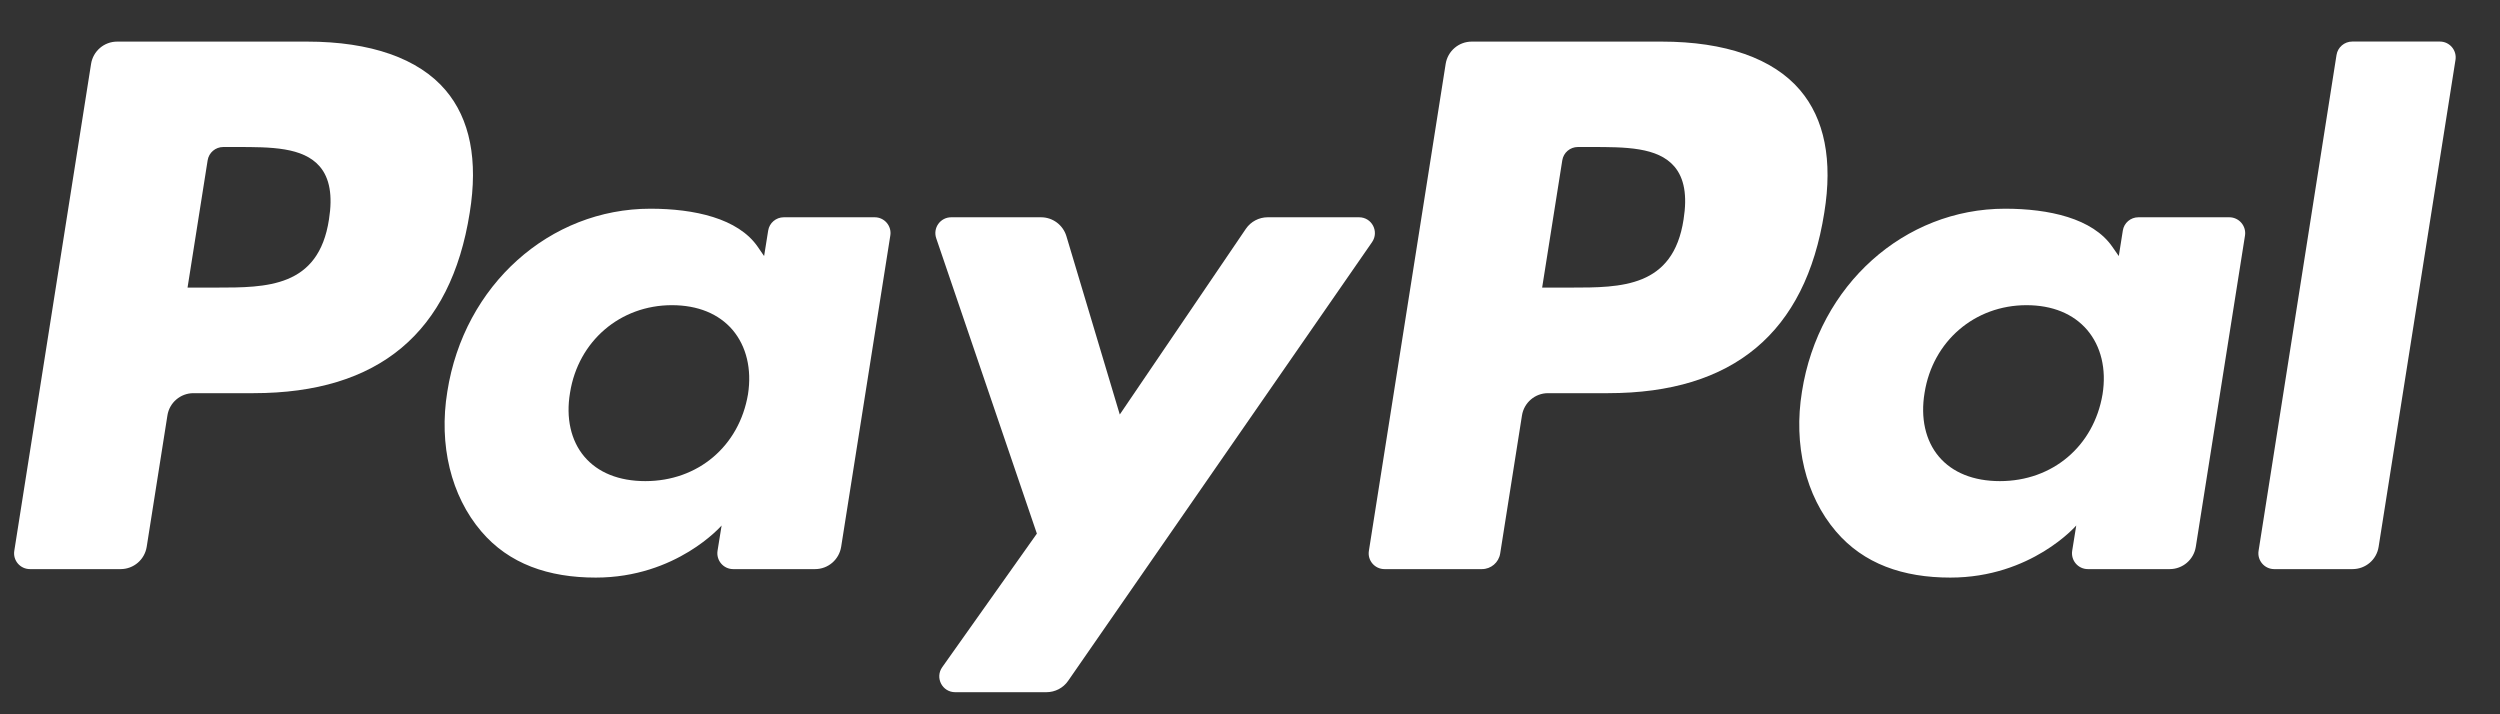
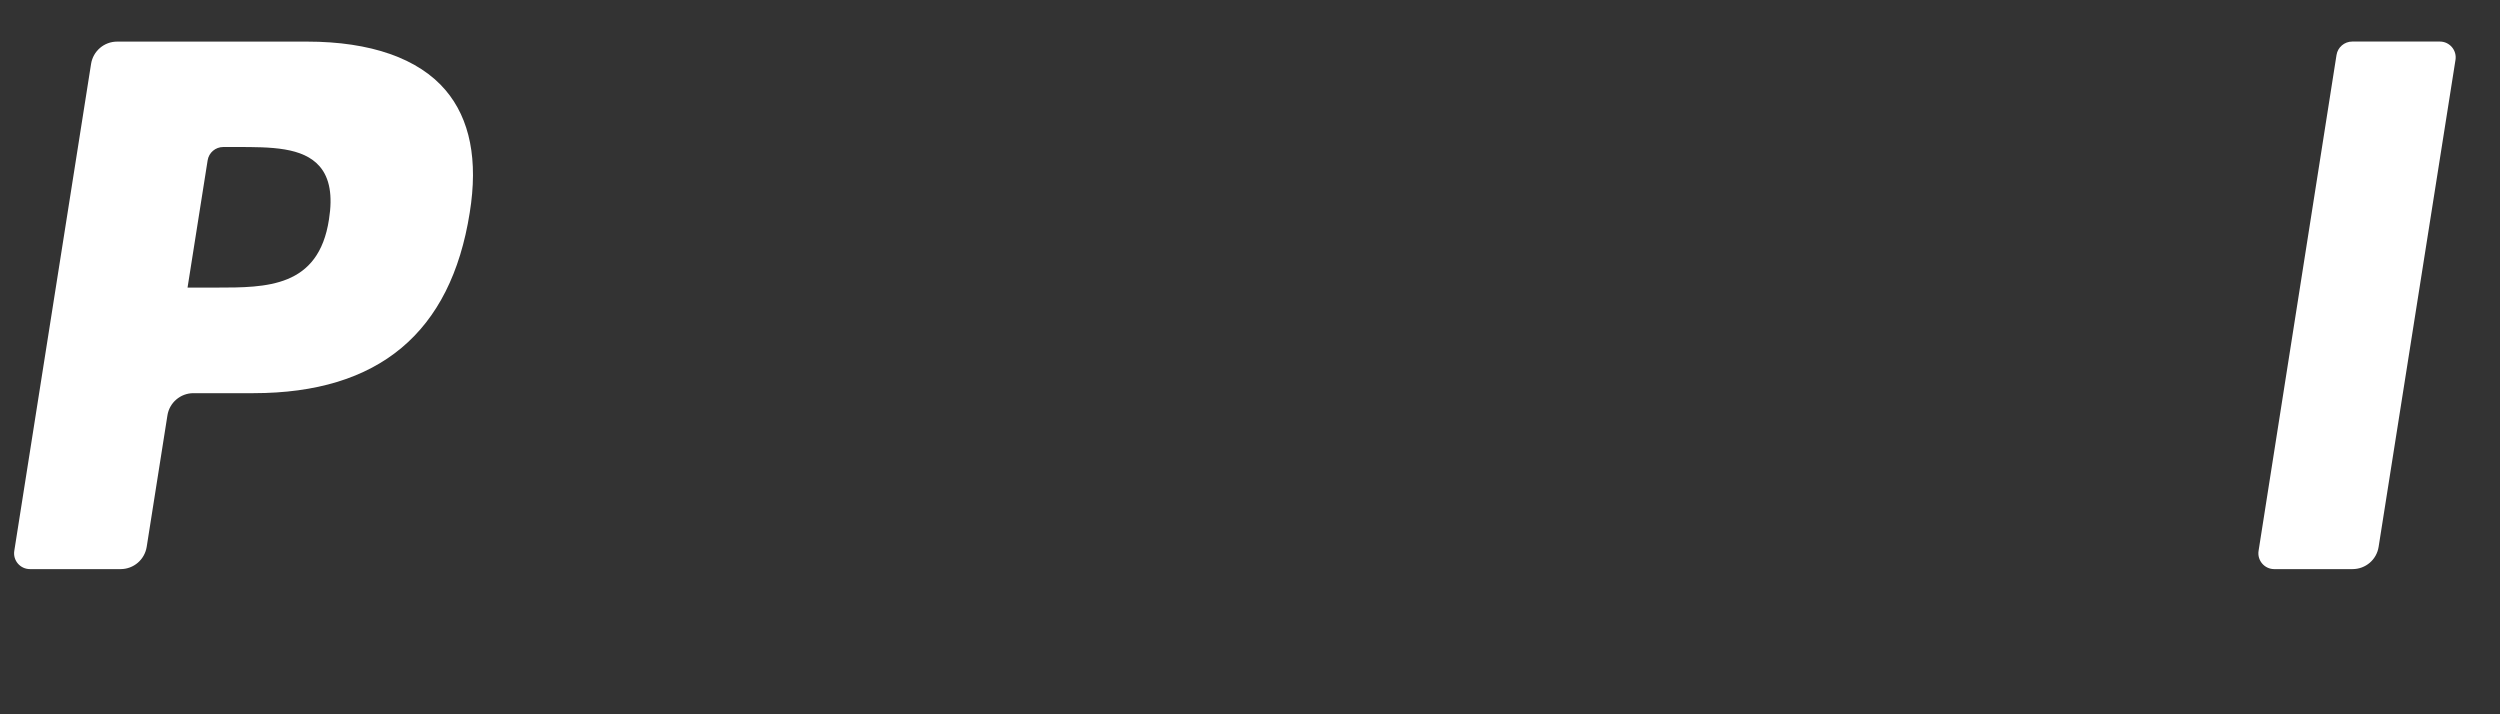
<svg xmlns="http://www.w3.org/2000/svg" width="56" height="16" viewBox="0 0 56 16" fill="none">
  <rect x="0" y="0" width="56" height="16" fill="#333333" stroke="none" />
  <g id="Group 1">
    <g id="pal">
-       <path id="Vector" d="M37.221 0.932H32.967C32.676 0.932 32.429 1.143 32.383 1.431L30.663 12.339C30.628 12.554 30.795 12.748 31.012 12.748H33.196C33.398 12.748 33.572 12.6 33.604 12.399L34.092 9.307C34.137 9.019 34.385 8.807 34.675 8.807H36.021C38.824 8.807 40.441 7.451 40.864 4.764C41.055 3.589 40.871 2.665 40.321 2.018C39.717 1.308 38.645 0.932 37.221 0.932ZM37.712 4.916C37.48 6.442 36.314 6.442 35.185 6.442H34.544L34.995 3.592C35.022 3.419 35.17 3.293 35.345 3.293H35.639C36.406 3.293 37.132 3.293 37.506 3.73C37.729 3.992 37.797 4.38 37.712 4.916Z" fill="white" />
-       <path id="Vector_2" d="M49.936 4.867H47.9C47.725 4.867 47.577 4.994 47.551 5.166L47.461 5.736L47.317 5.529C46.876 4.889 45.894 4.675 44.912 4.675C42.661 4.675 40.739 6.38 40.364 8.772C40.17 9.965 40.446 11.106 41.123 11.901C41.745 12.633 42.632 12.938 43.688 12.938C45.502 12.938 46.508 11.771 46.508 11.771L46.417 12.337C46.383 12.554 46.55 12.748 46.768 12.748H48.602C48.893 12.748 49.141 12.536 49.186 12.248L50.288 5.276C50.321 5.062 50.154 4.867 49.936 4.867ZM47.097 8.832C46.901 9.995 45.976 10.777 44.798 10.777C44.208 10.777 43.734 10.587 43.43 10.227C43.129 9.87 43.016 9.362 43.111 8.796C43.295 7.642 44.233 6.836 45.394 6.836C45.972 6.836 46.442 7.028 46.752 7.39C47.064 7.757 47.187 8.268 47.097 8.832Z" fill="white" />
      <path id="Vector_3" d="M52.338 1.231L50.592 12.339C50.558 12.554 50.725 12.748 50.942 12.748H52.697C52.989 12.748 53.237 12.537 53.281 12.249L55.003 1.341C55.037 1.126 54.871 0.931 54.654 0.931H52.688C52.514 0.932 52.365 1.059 52.338 1.231Z" fill="white" />
    </g>
    <g id="pay">
      <path id="Vector_4" d="M6.878 0.932H2.624C2.333 0.932 2.086 1.143 2.04 1.431L0.32 12.339C0.286 12.554 0.452 12.748 0.671 12.748H2.702C2.993 12.748 3.24 12.537 3.286 12.249L3.75 9.307C3.794 9.019 4.043 8.807 4.333 8.807H5.68C8.482 8.807 10.099 7.451 10.522 4.764C10.712 3.589 10.53 2.665 9.979 2.018C9.375 1.308 8.302 0.932 6.878 0.932ZM7.369 4.916C7.137 6.442 5.97 6.442 4.843 6.442H4.201L4.651 3.592C4.678 3.419 4.827 3.293 5.001 3.293H5.295C6.064 3.293 6.788 3.293 7.163 3.73C7.386 3.992 7.454 4.38 7.369 4.916Z" fill="white" />
-       <path id="Vector_5" d="M19.594 4.867H17.557C17.383 4.867 17.233 4.994 17.207 5.166L17.116 5.736L16.974 5.529C16.533 4.889 15.55 4.675 14.568 4.675C12.317 4.675 10.394 6.38 10.02 8.772C9.825 9.965 10.102 11.106 10.779 11.901C11.4 12.633 12.288 12.938 13.345 12.938C15.158 12.938 16.164 11.771 16.164 11.771L16.073 12.337C16.039 12.554 16.206 12.748 16.423 12.748H18.258C18.55 12.748 18.796 12.536 18.842 12.248L19.943 5.276C19.978 5.062 19.812 4.867 19.594 4.867ZM16.755 8.832C16.558 9.995 15.634 10.777 14.456 10.777C13.865 10.777 13.392 10.587 13.088 10.227C12.787 9.87 12.673 9.362 12.769 8.796C12.952 7.642 13.891 6.836 15.051 6.836C15.63 6.836 16.1 7.028 16.41 7.39C16.72 7.757 16.843 8.268 16.755 8.832Z" fill="white" />
-       <path id="Vector_6" d="M30.443 4.867H28.396C28.201 4.867 28.017 4.964 27.907 5.126L25.083 9.285L23.887 5.289C23.811 5.039 23.581 4.867 23.319 4.867H21.308C21.063 4.867 20.893 5.106 20.971 5.336L23.226 11.953L21.106 14.945C20.939 15.181 21.107 15.505 21.395 15.505H23.44C23.634 15.505 23.816 15.411 23.926 15.251L30.734 5.424C30.897 5.188 30.73 4.867 30.443 4.867Z" fill="white" />
    </g>
  </g>
</svg>